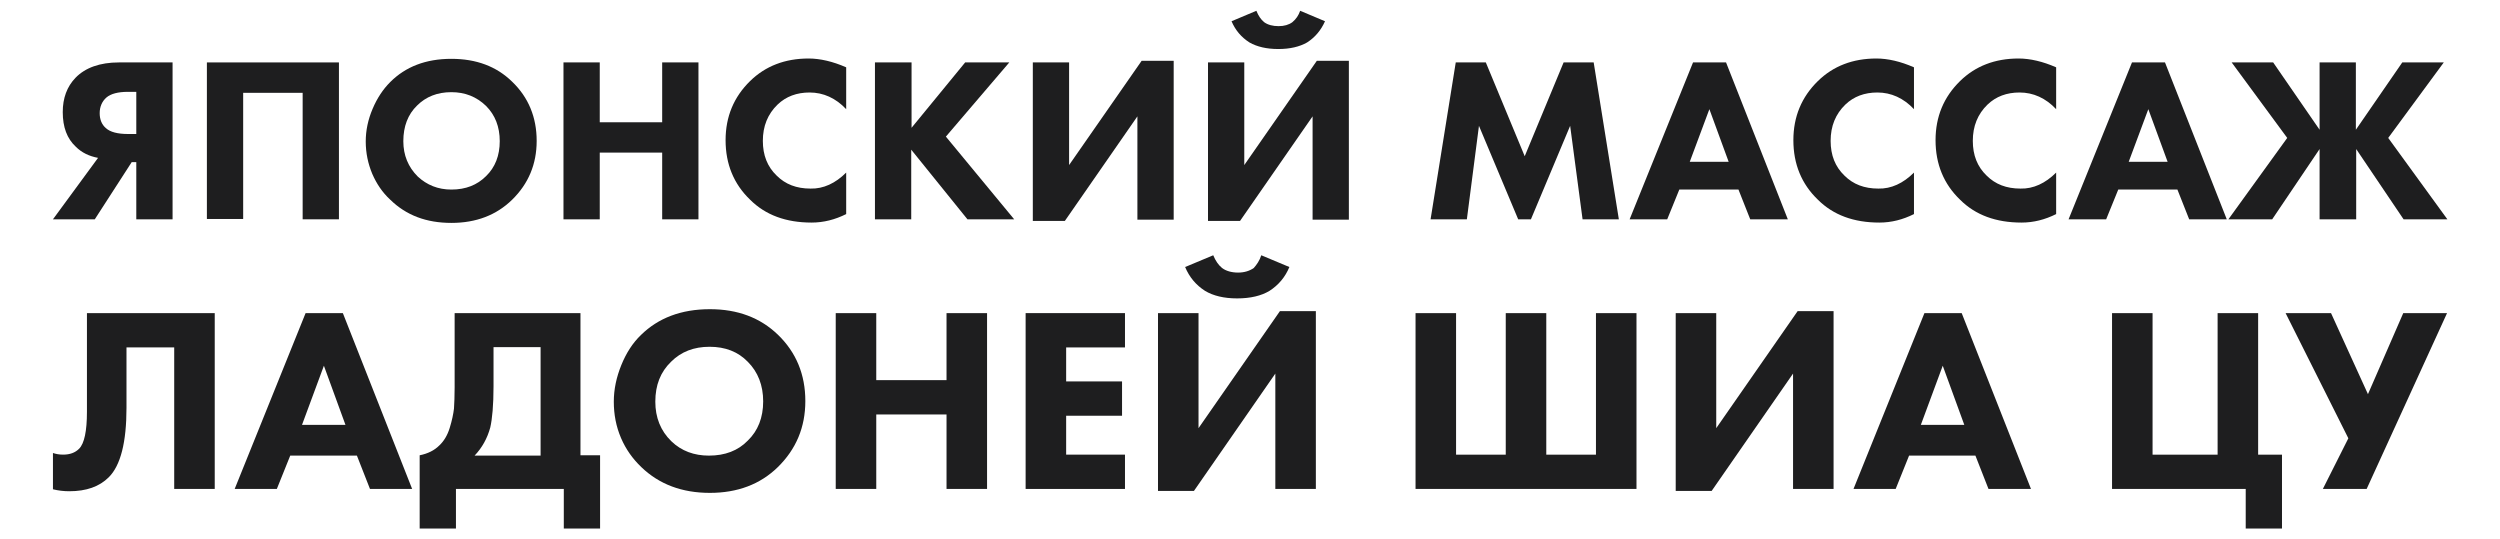
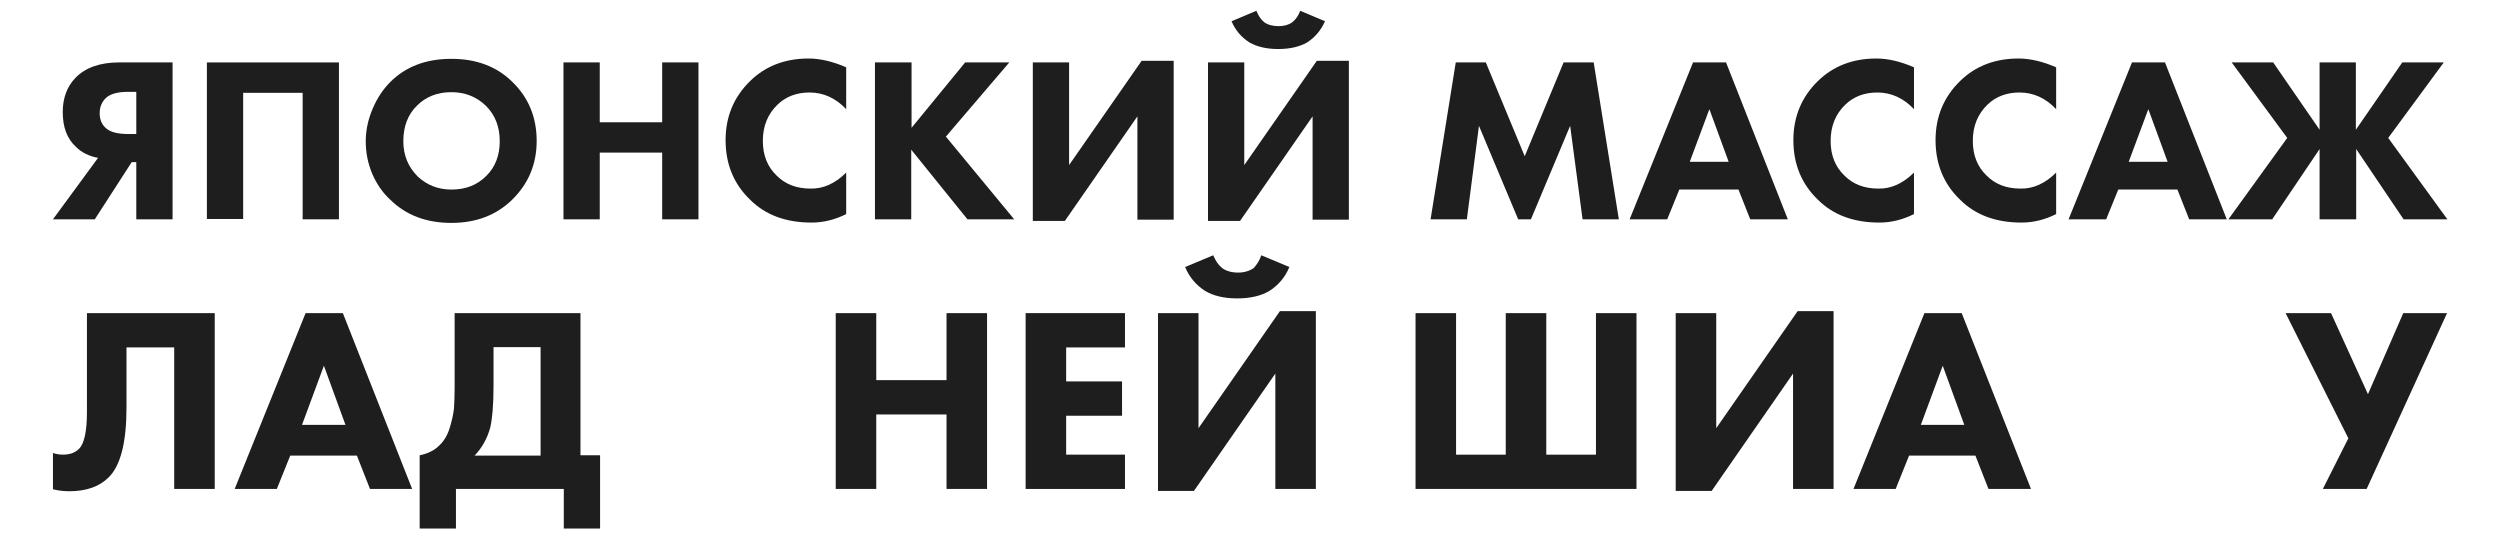
<svg xmlns="http://www.w3.org/2000/svg" id="Слой_1" x="0px" y="0px" viewBox="0 0 764.9 165" style="enable-background:new 0 0 764.9 165;" xml:space="preserve">
  <style type="text/css"> .st0{fill:#1E1E1F;} </style>
  <g>
    <g>
      <path class="st0" d="M52.8,19.1v48H41.7V49.6h-1.4L29,67.1H16.2L30,48.3c-2.7-0.5-5-1.6-6.8-3.4c-2.7-2.5-4-6-4-10.6 c0-4.3,1.3-7.8,3.9-10.5c3-3.1,7.5-4.7,13.3-4.7H52.8z M41.7,41.1V28.1h-2.6c-3,0-5.2,0.6-6.5,1.7c-1.4,1.2-2.1,2.9-2.1,4.8 c0,1.9,0.6,3.5,1.9,4.6c1.3,1.2,3.6,1.8,6.8,1.8H41.7z" />
      <path class="st0" d="M63.3,19.1h40.4v48H92.6V28.4H74.4v38.6H63.3V19.1z" />
      <path class="st0" d="M138.1,18c7.6,0,13.8,2.3,18.6,7c5,4.8,7.5,10.9,7.5,18.1c0,7.1-2.5,13.1-7.5,18c-4.8,4.7-11,7.1-18.6,7.1 c-7.6,0-13.8-2.3-18.7-7.1c-2.4-2.2-4.2-4.9-5.5-7.9c-1.3-3.1-2-6.4-2-9.9c0-3.4,0.7-6.7,2.1-10c1.4-3.3,3.2-6,5.4-8.2 C124.1,20.4,130.3,18,138.1,18z M138.1,28.2c-4.3,0-7.8,1.4-10.5,4.1c-2.8,2.7-4.2,6.4-4.2,10.9c0,4.3,1.5,7.9,4.4,10.8 c2.8,2.6,6.2,4,10.3,4c4.4,0,7.9-1.4,10.6-4.1c2.8-2.7,4.2-6.3,4.2-10.7c0-4.4-1.4-8-4.2-10.8C145.8,29.6,142.3,28.2,138.1,28.2z" />
      <path class="st0" d="M183.5,19.1v18.3h19.1V19.1h11.1v48h-11.1V46.7h-19.1v20.4h-11.1v-48H183.5z" />
      <path class="st0" d="M258.9,52.8v12.7c-3.4,1.7-6.9,2.6-10.6,2.6c-7.8,0-14.1-2.3-18.8-7c-5-4.8-7.5-10.9-7.5-18.2 c0-7.2,2.5-13.2,7.5-18.1c4.7-4.6,10.7-6.9,17.9-6.9c3.5,0,7.4,0.9,11.5,2.7v12.8c-3.2-3.4-7-5.1-11.2-5.1c-3.9,0-7.2,1.2-9.8,3.7 c-3,2.9-4.5,6.6-4.5,11.1c0,4.4,1.4,7.9,4.2,10.6c2.7,2.7,6.1,4,10.4,4C251.9,57.8,255.6,56.1,258.9,52.8z" />
      <path class="st0" d="M278.9,19.1v20l16.4-20h13.5l-19.4,22.7l20.9,25.3H296l-17.2-21.3v21.3h-11.1v-48H278.9z" />
      <path class="st0" d="M316,19.1h11.1v31.4l22.2-31.9h9.8v48.6H348V35.6l-22.2,32H316V19.1z" />
      <path class="st0" d="M369.6,19.1h11.1v31.4l22.2-31.9h9.8v48.6h-11.1V35.6l-22.2,32h-9.8V19.1z M397.8,3.3l7.6,3.2 c-1.2,2.7-3,4.9-5.5,6.5c-2.3,1.3-5.2,2-8.8,2c-3.6,0-6.5-0.7-8.8-2c-2.5-1.6-4.3-3.7-5.5-6.5l7.6-3.2c0.6,1.5,1.4,2.7,2.4,3.5 c1.1,0.8,2.6,1.2,4.4,1.2c1.7,0,3.1-0.4,4.2-1.2C396.6,5.8,397.3,4.7,397.8,3.3z" />
      <path class="st0" d="M448.8,67.1h-11.1l7.7-48h9.2l11.9,28.7l11.9-28.7h9.2l7.7,48h-11.1l-3.8-28.6l-12,28.6h-3.9l-12-28.6 L448.8,67.1z" />
      <path class="st0" d="M535.5,67.1l-3.6-9.1h-18.1l-3.7,9.1h-11.5l19.4-48h10.1l18.9,48H535.5z M517,49.5h11.9L523,33.4L517,49.5z" />
      <path class="st0" d="M585.6,52.8v12.7c-3.4,1.7-6.9,2.6-10.6,2.6c-7.8,0-14.1-2.3-18.8-7c-5-4.8-7.5-10.9-7.5-18.2 c0-7.2,2.5-13.2,7.5-18.1c4.7-4.6,10.7-6.9,17.9-6.9c3.5,0,7.4,0.9,11.5,2.7v12.8c-3.2-3.4-7-5.1-11.2-5.1c-3.9,0-7.2,1.2-9.8,3.7 c-3,2.9-4.5,6.6-4.5,11.1c0,4.4,1.4,7.9,4.2,10.6c2.7,2.7,6.1,4,10.4,4C578.6,57.8,582.3,56.1,585.6,52.8z" />
      <path class="st0" d="M629.1,52.8v12.7c-3.4,1.7-6.9,2.6-10.6,2.6c-7.8,0-14.1-2.3-18.8-7c-5-4.8-7.5-10.9-7.5-18.2 c0-7.2,2.5-13.2,7.5-18.1c4.7-4.6,10.7-6.9,17.9-6.9c3.5,0,7.4,0.9,11.5,2.7v12.8c-3.2-3.4-7-5.1-11.2-5.1c-3.9,0-7.2,1.2-9.8,3.7 c-3,2.9-4.5,6.6-4.5,11.1c0,4.4,1.4,7.9,4.2,10.6c2.7,2.7,6.1,4,10.4,4C622.1,57.8,625.8,56.1,629.1,52.8z" />
      <path class="st0" d="M669.8,67.1l-3.6-9.1h-18.1l-3.7,9.1h-11.5l19.4-48h10.1l18.9,48H669.8z M651.3,49.5h11.9l-5.9-16.1 L651.3,49.5z" />
      <path class="st0" d="M709.7,67.1V45.6l-14.5,21.5h-13.4l18-24.9l-17-23.1h12.7l14.2,20.6V19.1h11.1v20.6L735,19.1h12.7l-17,23.1 l18.1,24.9h-13.4l-14.5-21.5v21.5H709.7z" />
    </g>
    <g>
      <path class="st0" d="M26.6,95.8h39.1v53.8H53.3v-43.3H38.7v18.5c0,10.5-1.8,17.6-5.4,21.2c-2.9,2.9-6.9,4.3-12.1,4.3 c-1.7,0-3.4-0.2-5-0.6v-11.1c0.9,0.3,1.9,0.5,3.1,0.5c2.1,0,3.7-0.6,4.9-1.8c1.6-1.6,2.4-5.4,2.4-11.3V95.8z" />
      <path class="st0" d="M113.2,149.6l-4-10.2H88.8l-4.1,10.2H71.8l21.7-53.8h11.4l21.2,53.8H113.2z M92.4,130h13.3l-6.6-18.1 L92.4,130z" />
      <path class="st0" d="M139,95.8h38.6v43.5h6v22.4h-11.1v-12.1h-33v12.1h-11.1v-22.4c2.5-0.5,4.5-1.5,6-3c1.4-1.3,2.5-3.1,3.2-5.4 c0.7-2.3,1.1-4.2,1.3-5.9c0.1-1.6,0.2-3.8,0.2-6.5V95.8z M151,106.2v12c0,5.8-0.4,10-1,12.6c-0.9,3.3-2.5,6.2-4.8,8.6h20.2v-33.2 H151z" />
-       <path class="st0" d="M217.2,94.6c8.5,0,15.4,2.6,20.8,7.8c5.6,5.4,8.4,12.2,8.4,20.3c0,8-2.8,14.7-8.4,20.2 c-5.4,5.3-12.4,7.9-20.8,7.9c-8.5,0-15.5-2.6-21-7.9c-2.6-2.5-4.7-5.4-6.2-8.9c-1.5-3.5-2.2-7.2-2.2-11.1c0-3.8,0.8-7.5,2.3-11.2 c1.5-3.7,3.5-6.8,6-9.2C201.4,97.3,208.4,94.6,217.2,94.6z M217.1,106.1c-4.8,0-8.7,1.5-11.8,4.6c-3.2,3.1-4.8,7.1-4.8,12.2 c0,4.8,1.6,8.9,4.9,12.1c3.1,3,7,4.4,11.5,4.4c4.9,0,8.9-1.5,11.9-4.6c3.1-3,4.7-7,4.7-12c0-4.9-1.6-9-4.7-12.1 C225.8,107.6,221.9,106.1,217.1,106.1z" />
      <path class="st0" d="M268.1,95.8v20.5h21.5V95.8H302v53.8h-12.4v-22.8h-21.5v22.8h-12.4V95.8H268.1z" />
      <path class="st0" d="M344.2,95.8v10.5h-18v10.4h17.1v10.5h-17.1v11.9h18v10.5h-30.4V95.8H344.2z" />
      <path class="st0" d="M354.3,95.8h12.4V131l24.9-35.8h11v54.4h-12.4v-35.3l-24.9,35.9h-11V95.8z M385.9,78.1l8.6,3.6 c-1.3,3.1-3.3,5.5-6.1,7.3c-2.5,1.5-5.8,2.3-9.9,2.3c-4,0-7.3-0.8-9.8-2.3c-2.8-1.8-4.8-4.2-6.1-7.3l8.6-3.6 c0.7,1.7,1.6,3,2.7,3.9c1.2,0.9,2.9,1.4,4.9,1.4c1.9,0,3.5-0.5,4.8-1.4C384.5,81,385.4,79.7,385.9,78.1z" />
      <path class="st0" d="M433.1,149.6V95.8h12.4v43.3h15.2V95.8h12.4v43.3h15.2V95.8h12.4v53.8H433.1z" />
      <path class="st0" d="M512.7,95.8h12.4V131L550,95.2h11v54.4h-12.4v-35.3l-24.9,35.9h-11V95.8z" />
      <path class="st0" d="M608.4,149.6l-4-10.2h-20.3l-4.1,10.2h-12.9l21.7-53.8h11.4l21.2,53.8H608.4z M587.7,130H601l-6.6-18.1 L587.7,130z" />
-       <path class="st0" d="M646.2,149.6V95.8h12.4v43.3h19.9V95.8h12.4v43.3h7.3v22.6h-11.1v-12.1H646.2z" />
      <path class="st0" d="M699.3,95.8h13.9l11.3,24.8l10.8-24.8h13.4l-24.6,53.8h-13.4l7.8-15.5L699.3,95.8z" />
    </g>
  </g>
</svg>